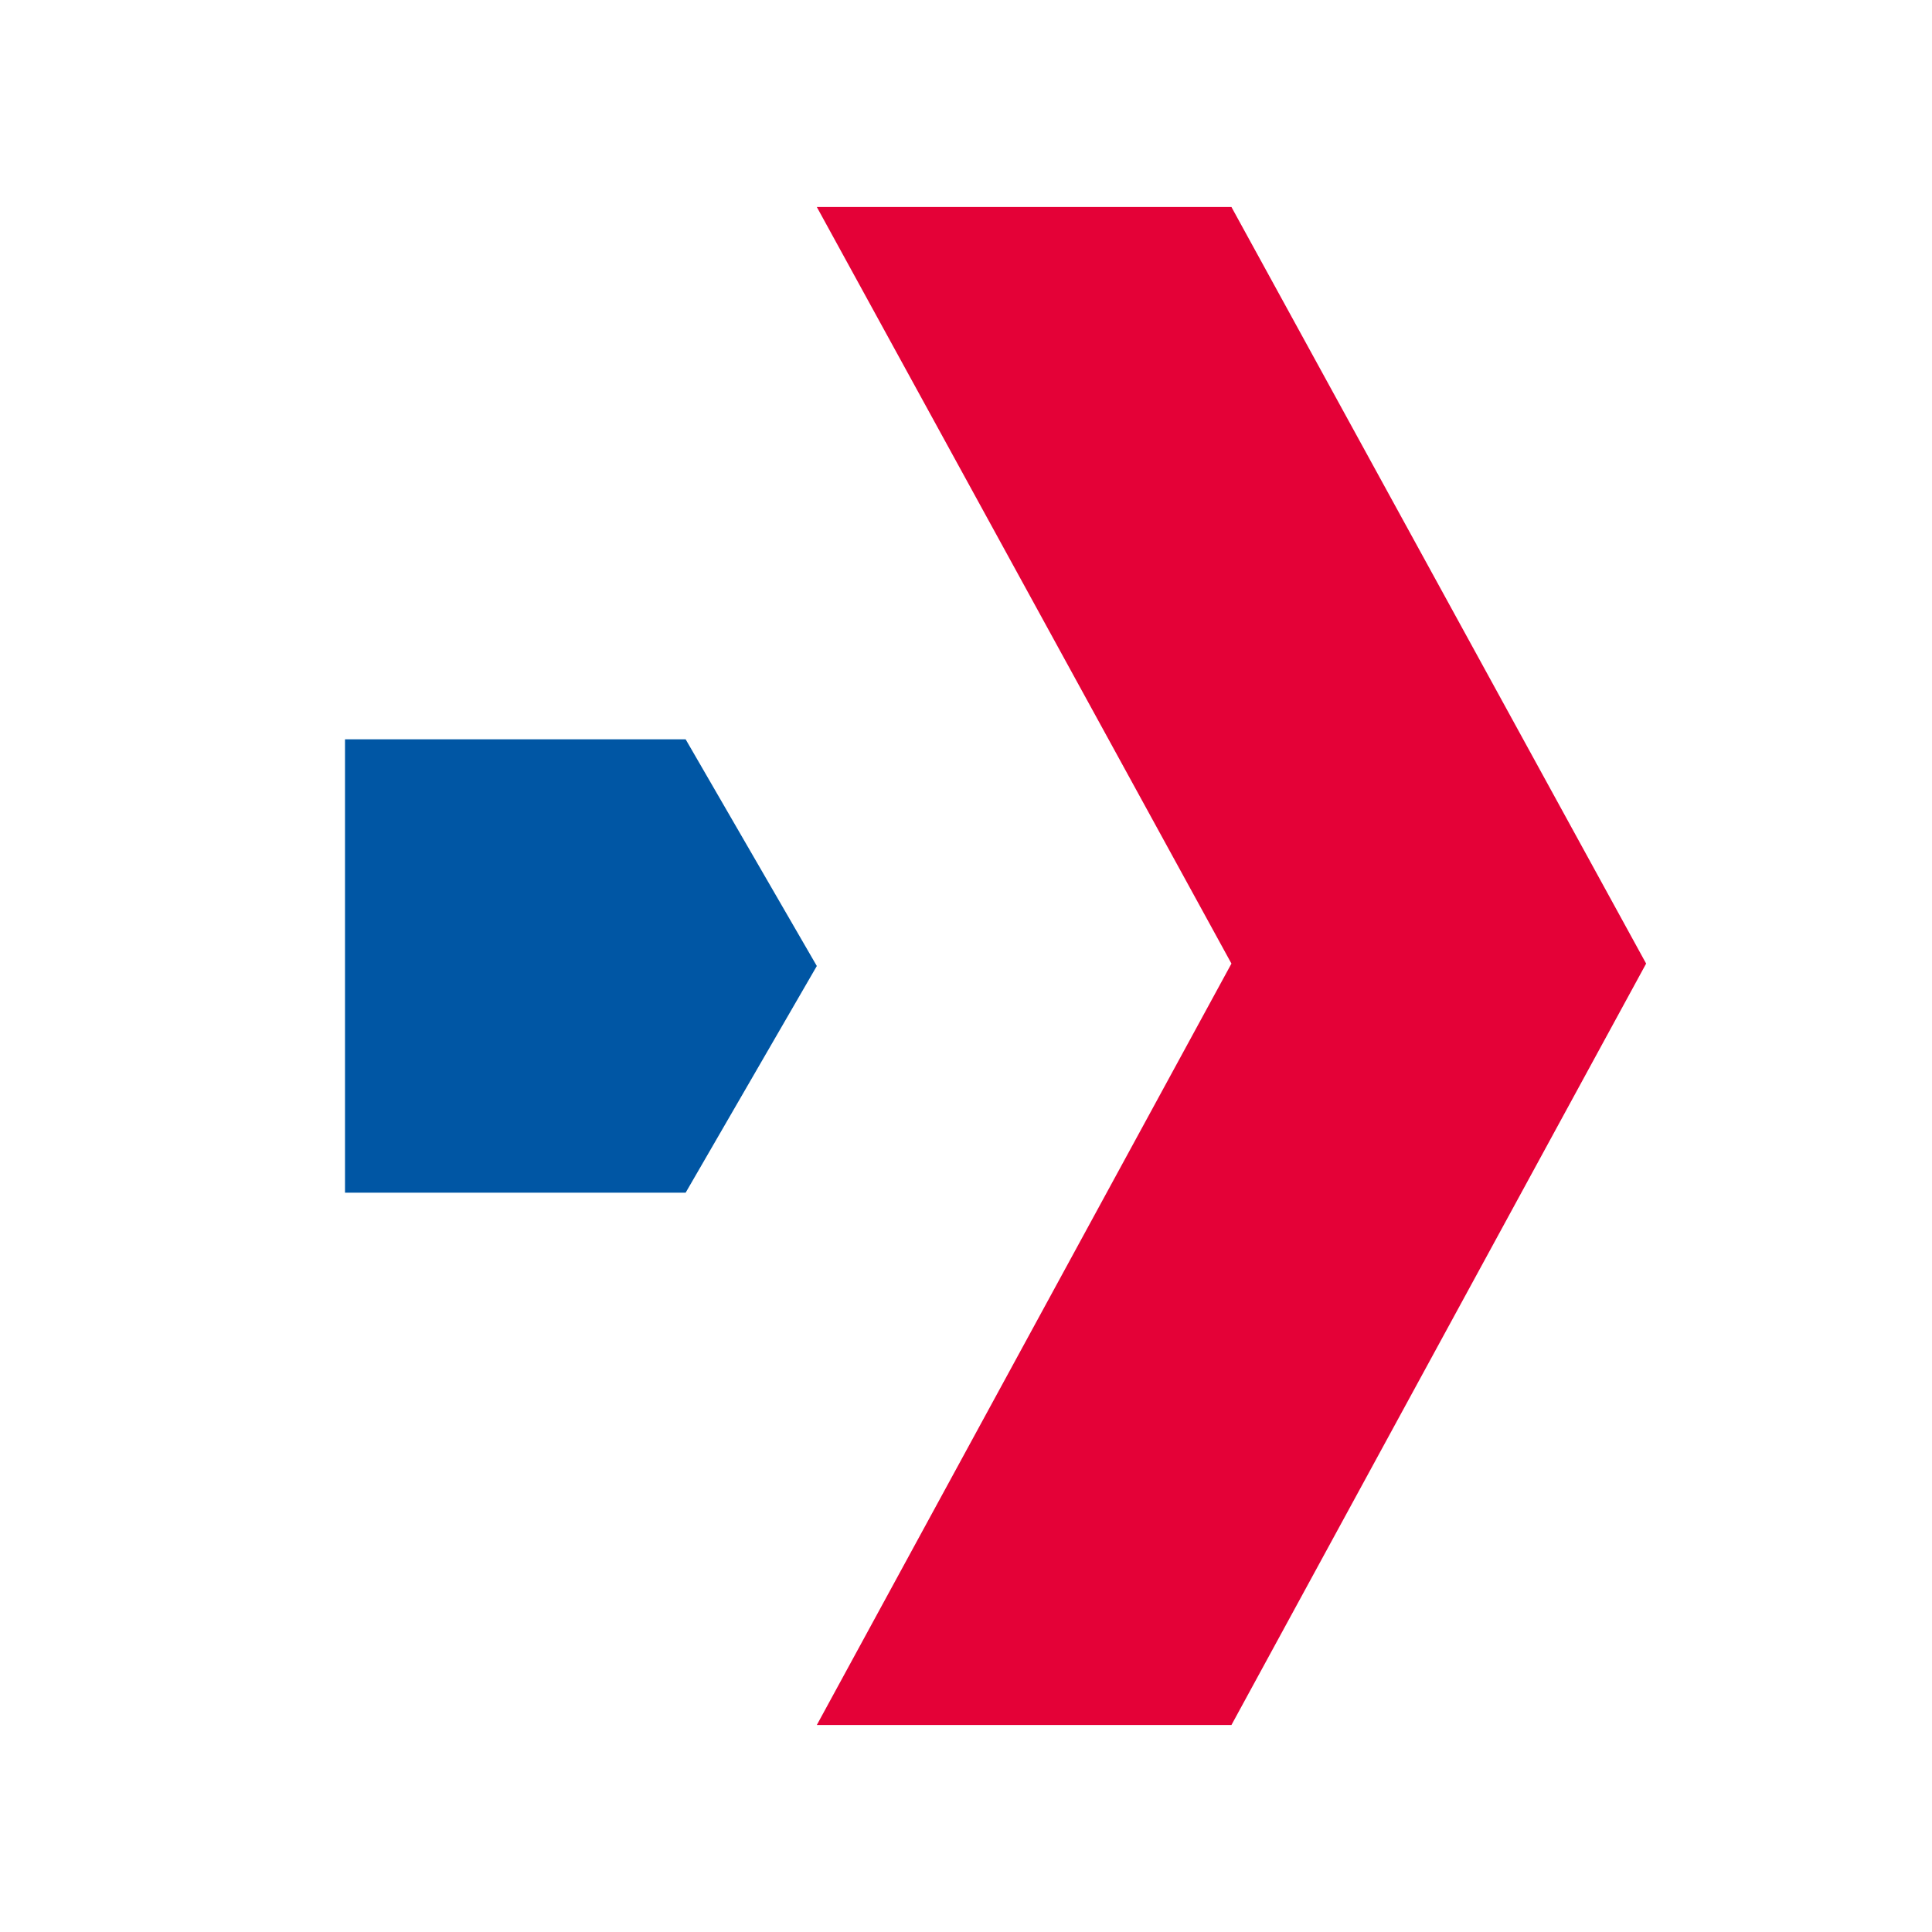
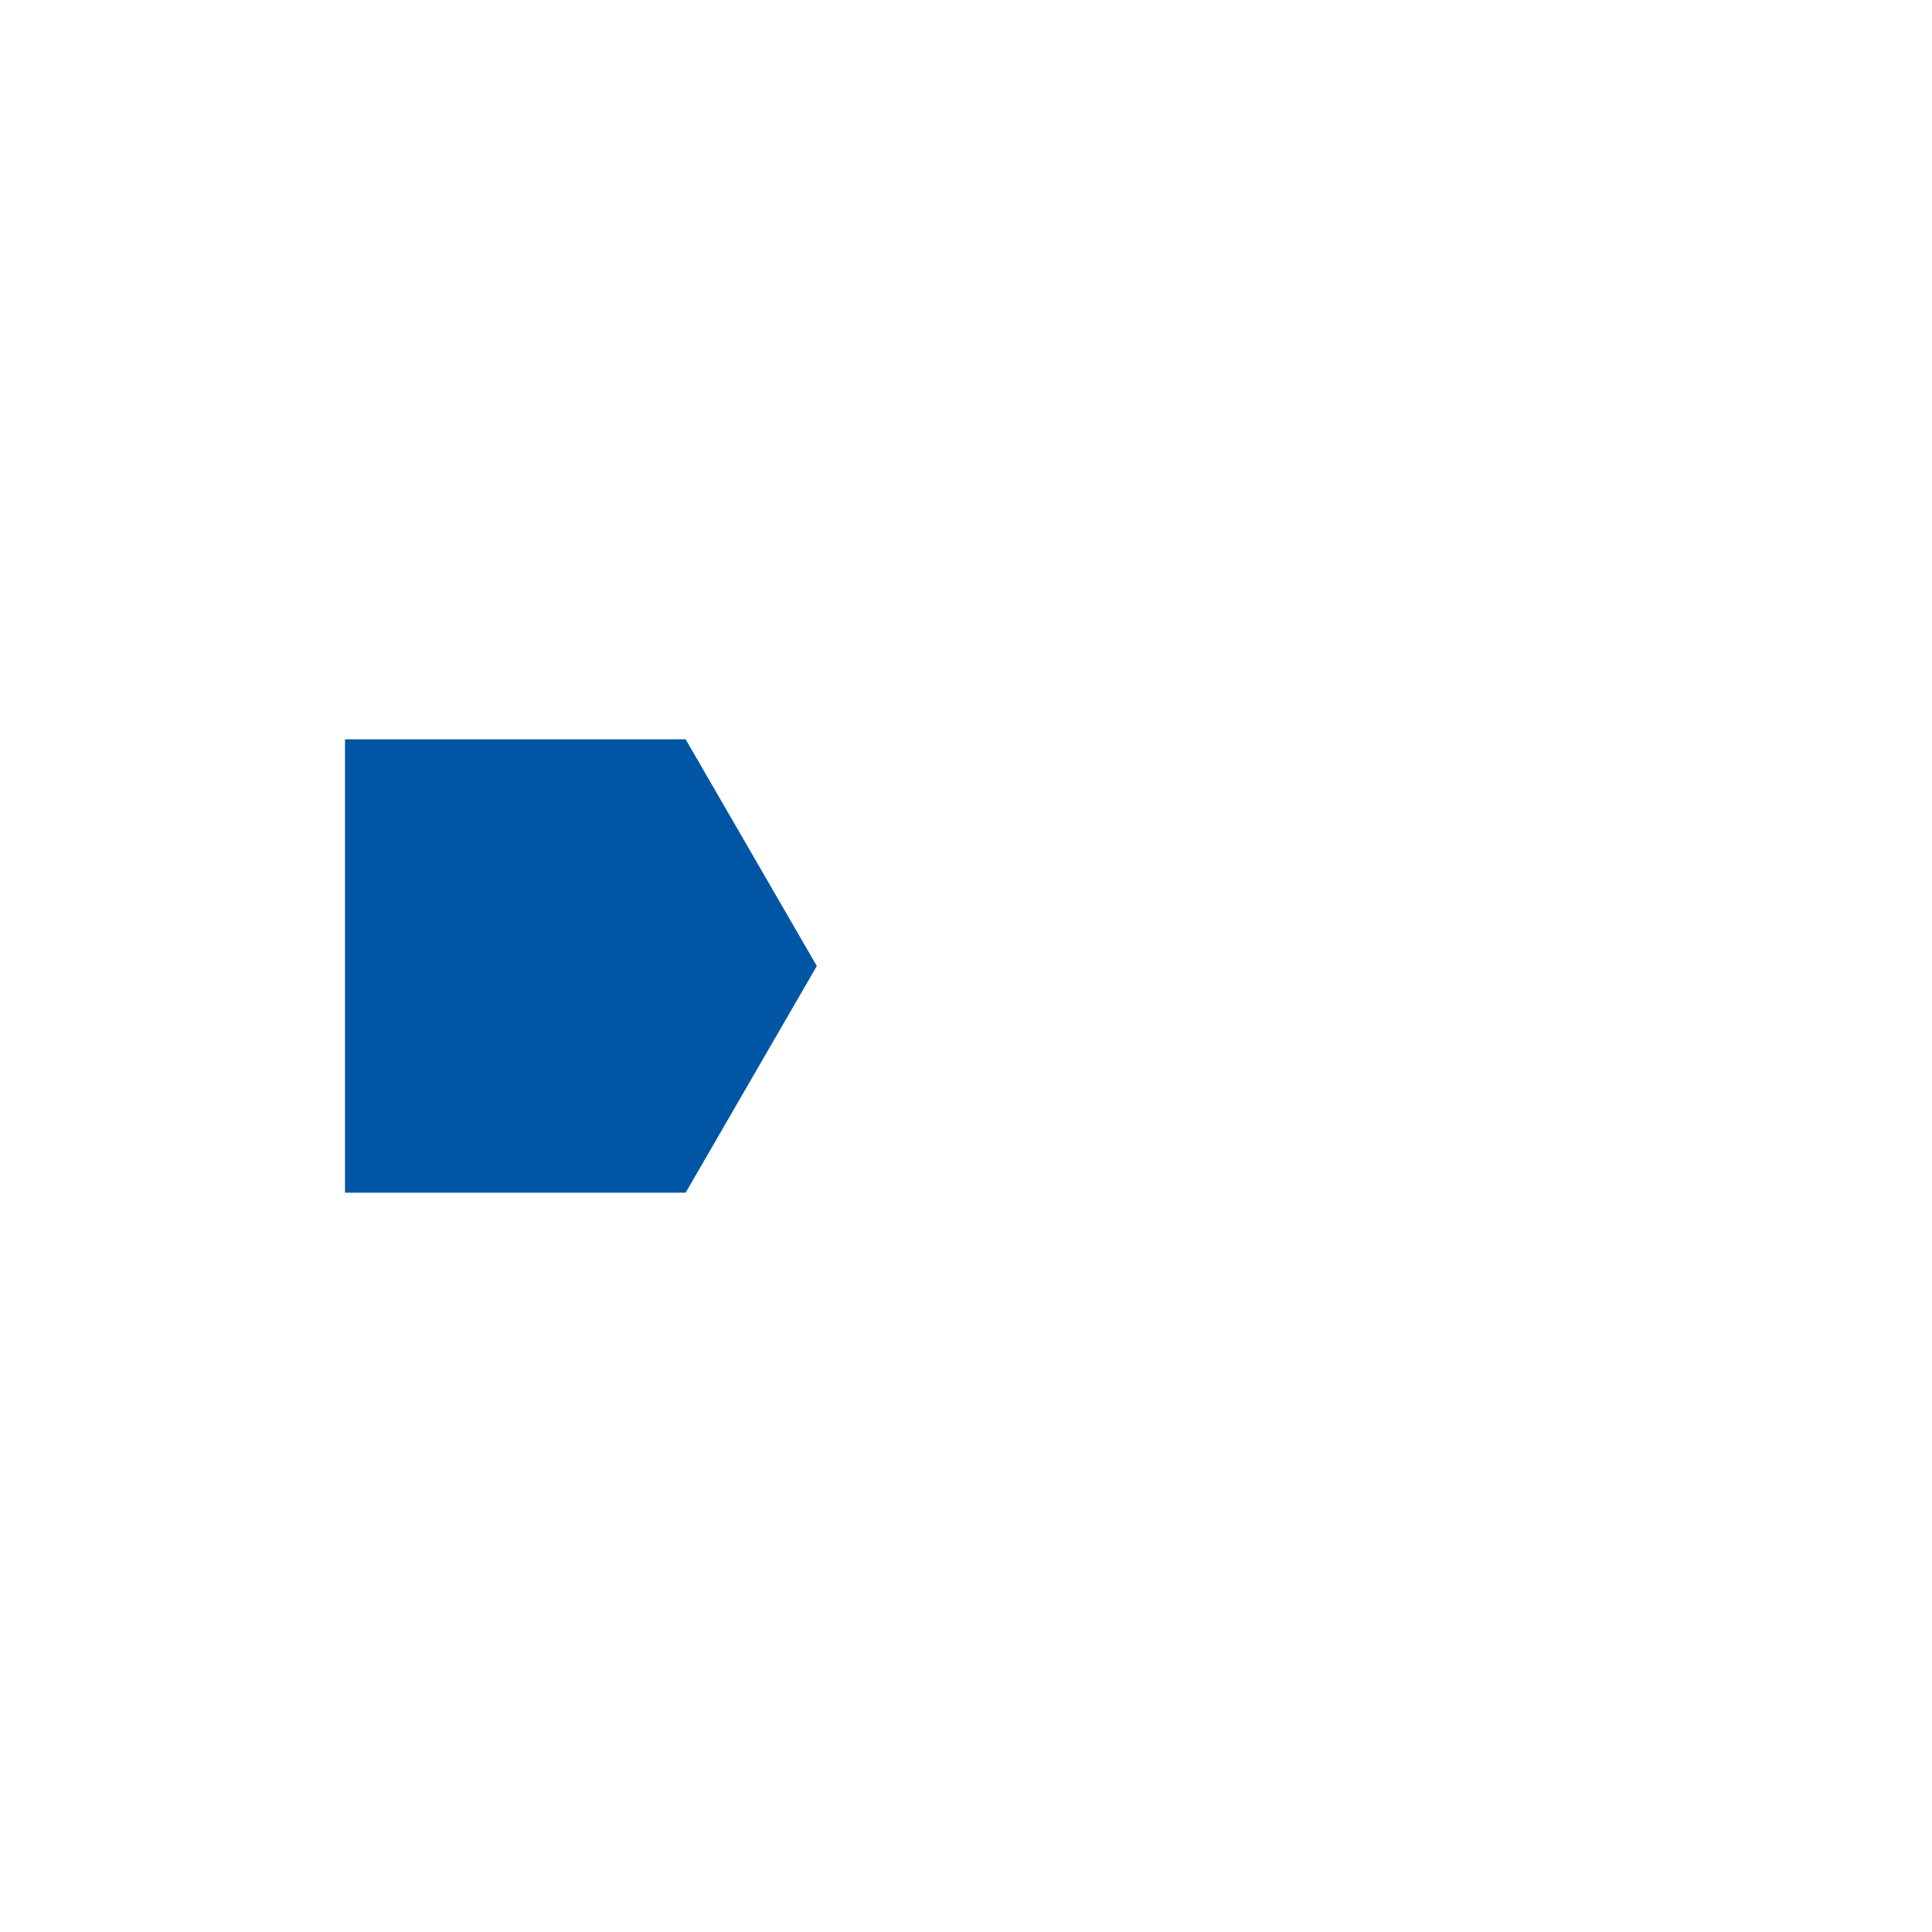
<svg xmlns="http://www.w3.org/2000/svg" width="28" height="28" viewBox="0 0 28 28" fill="none">
-   <path d="M9.937 10.715H5V17.285H9.937L11.838 14L9.937 10.715Z" fill="#0056A4" />
-   <path d="M17.847 3L23.857 13.965L17.847 25H11.838L17.847 13.965L11.838 3H17.847Z" fill="#E40137" />
+   <path d="M9.937 10.715H5V17.285H9.937L11.838 14L9.937 10.715" fill="#0056A4" />
</svg>